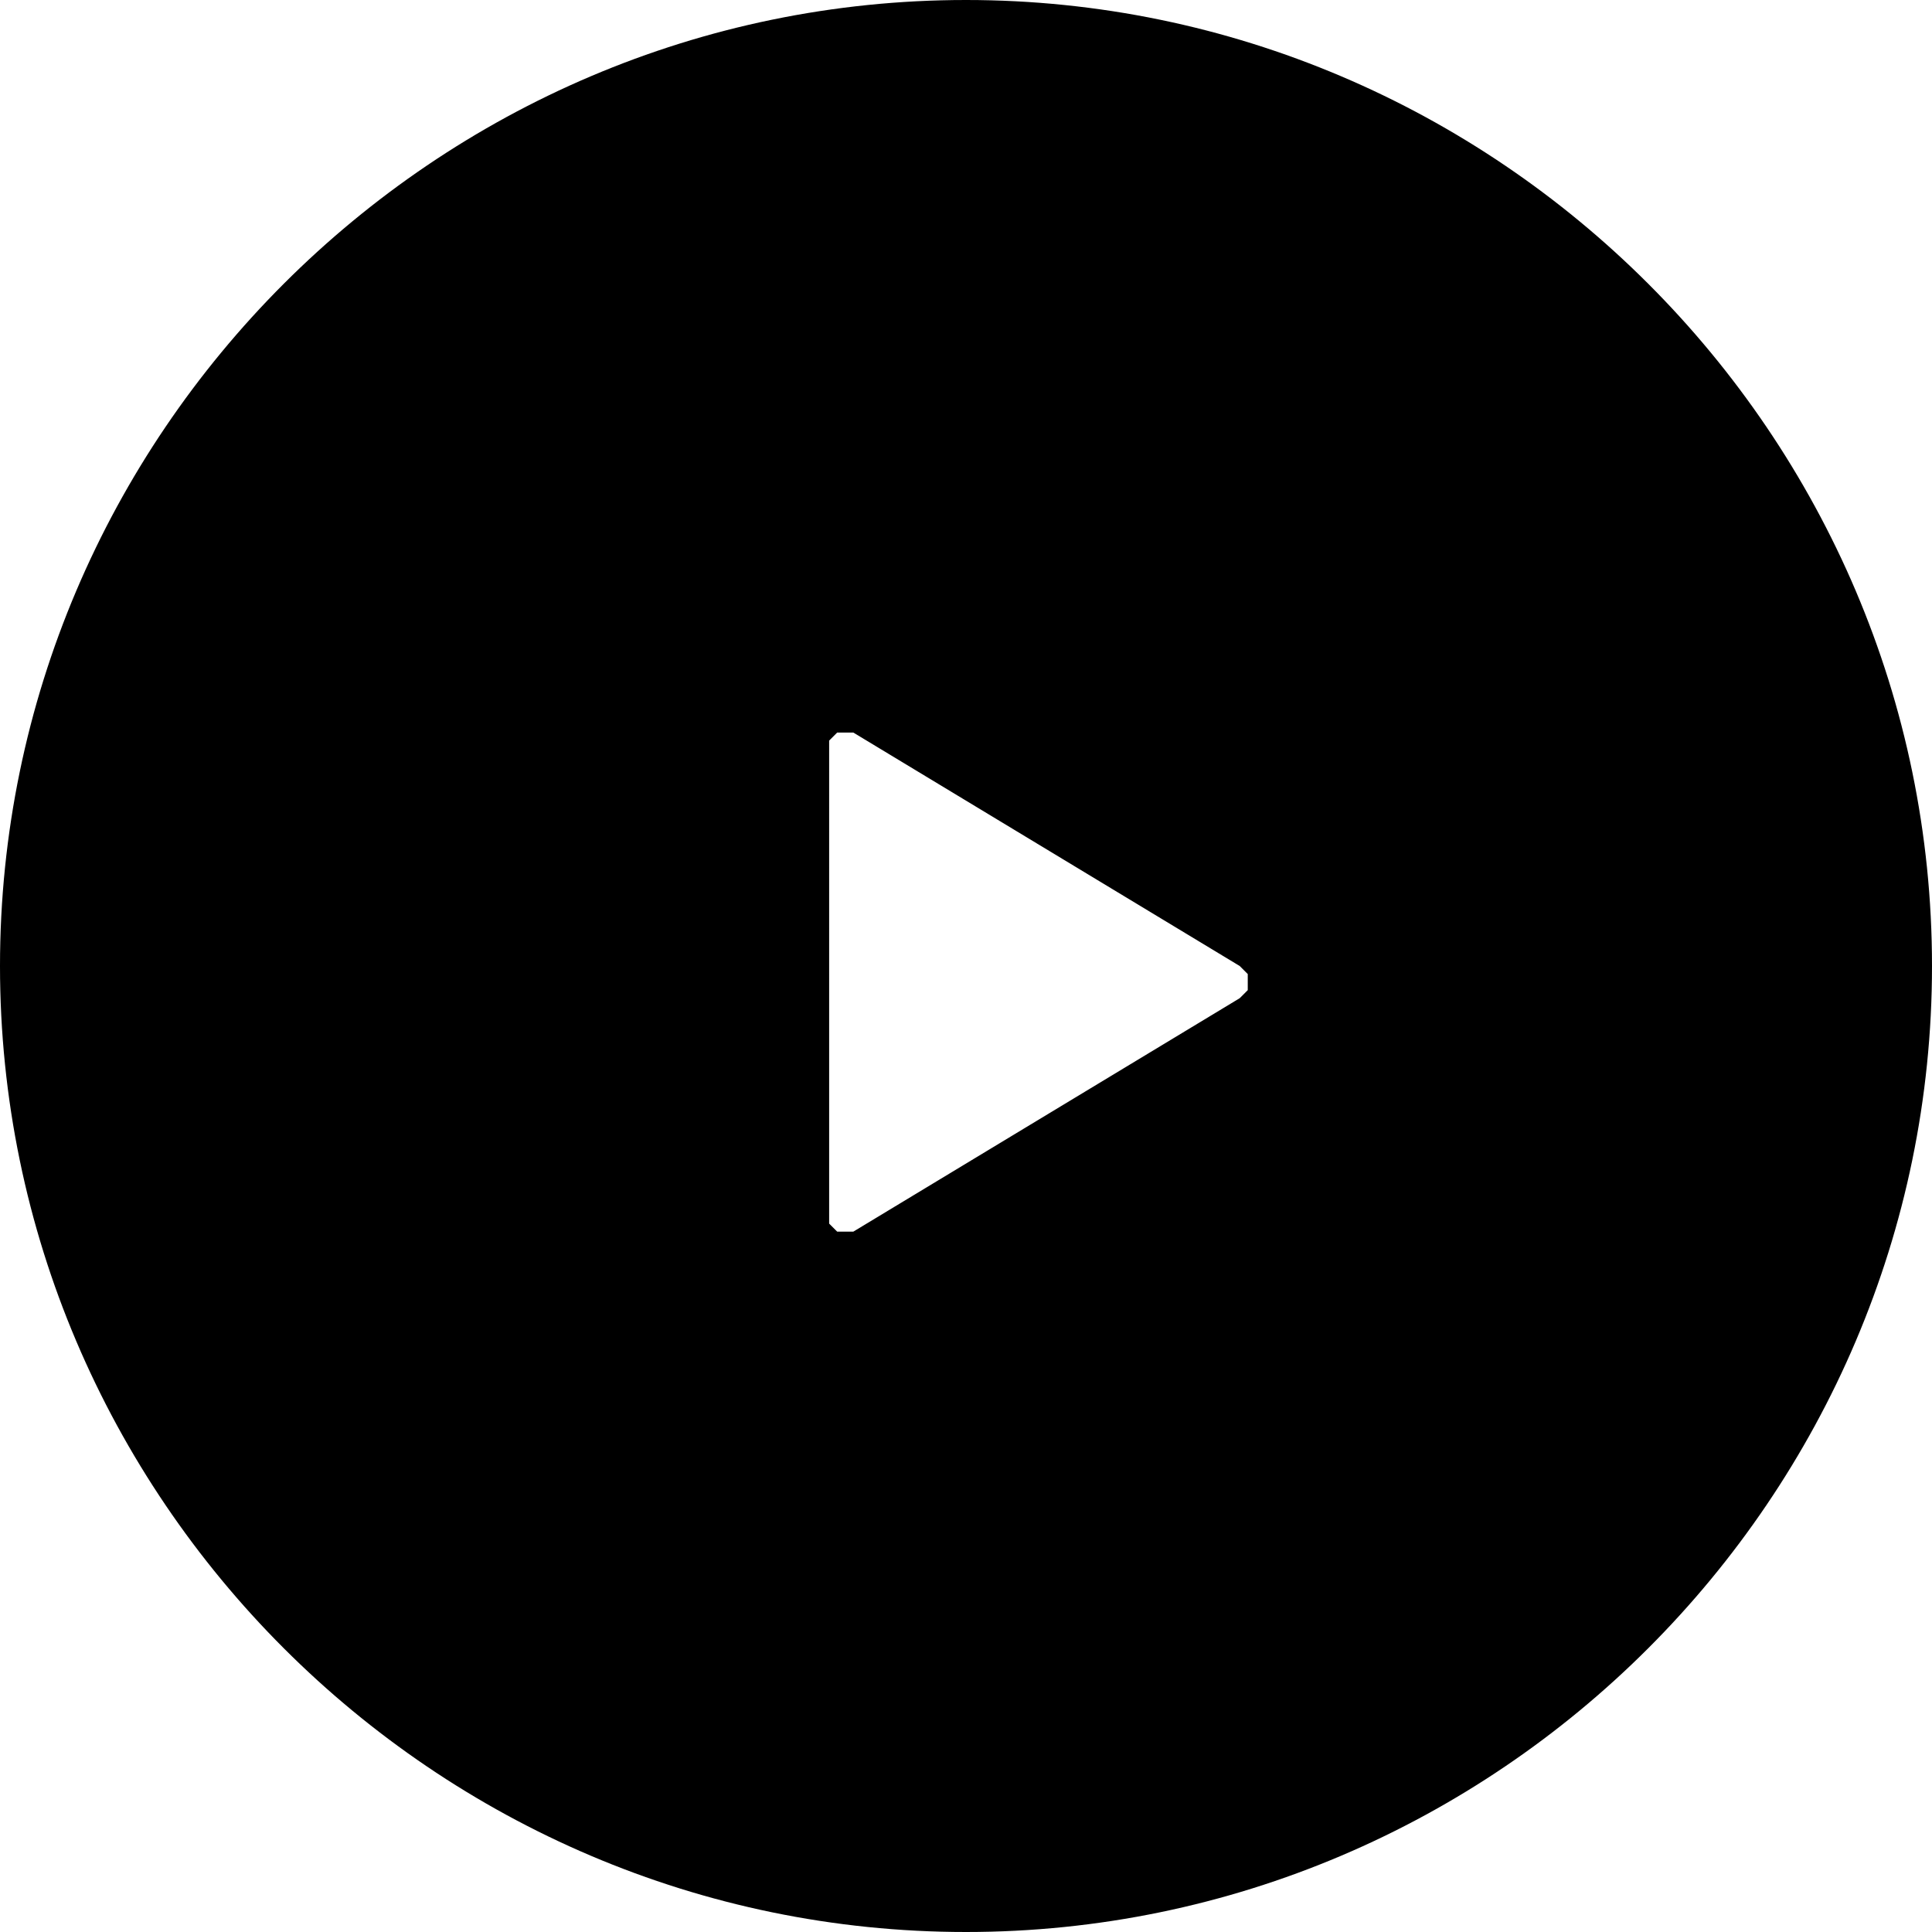
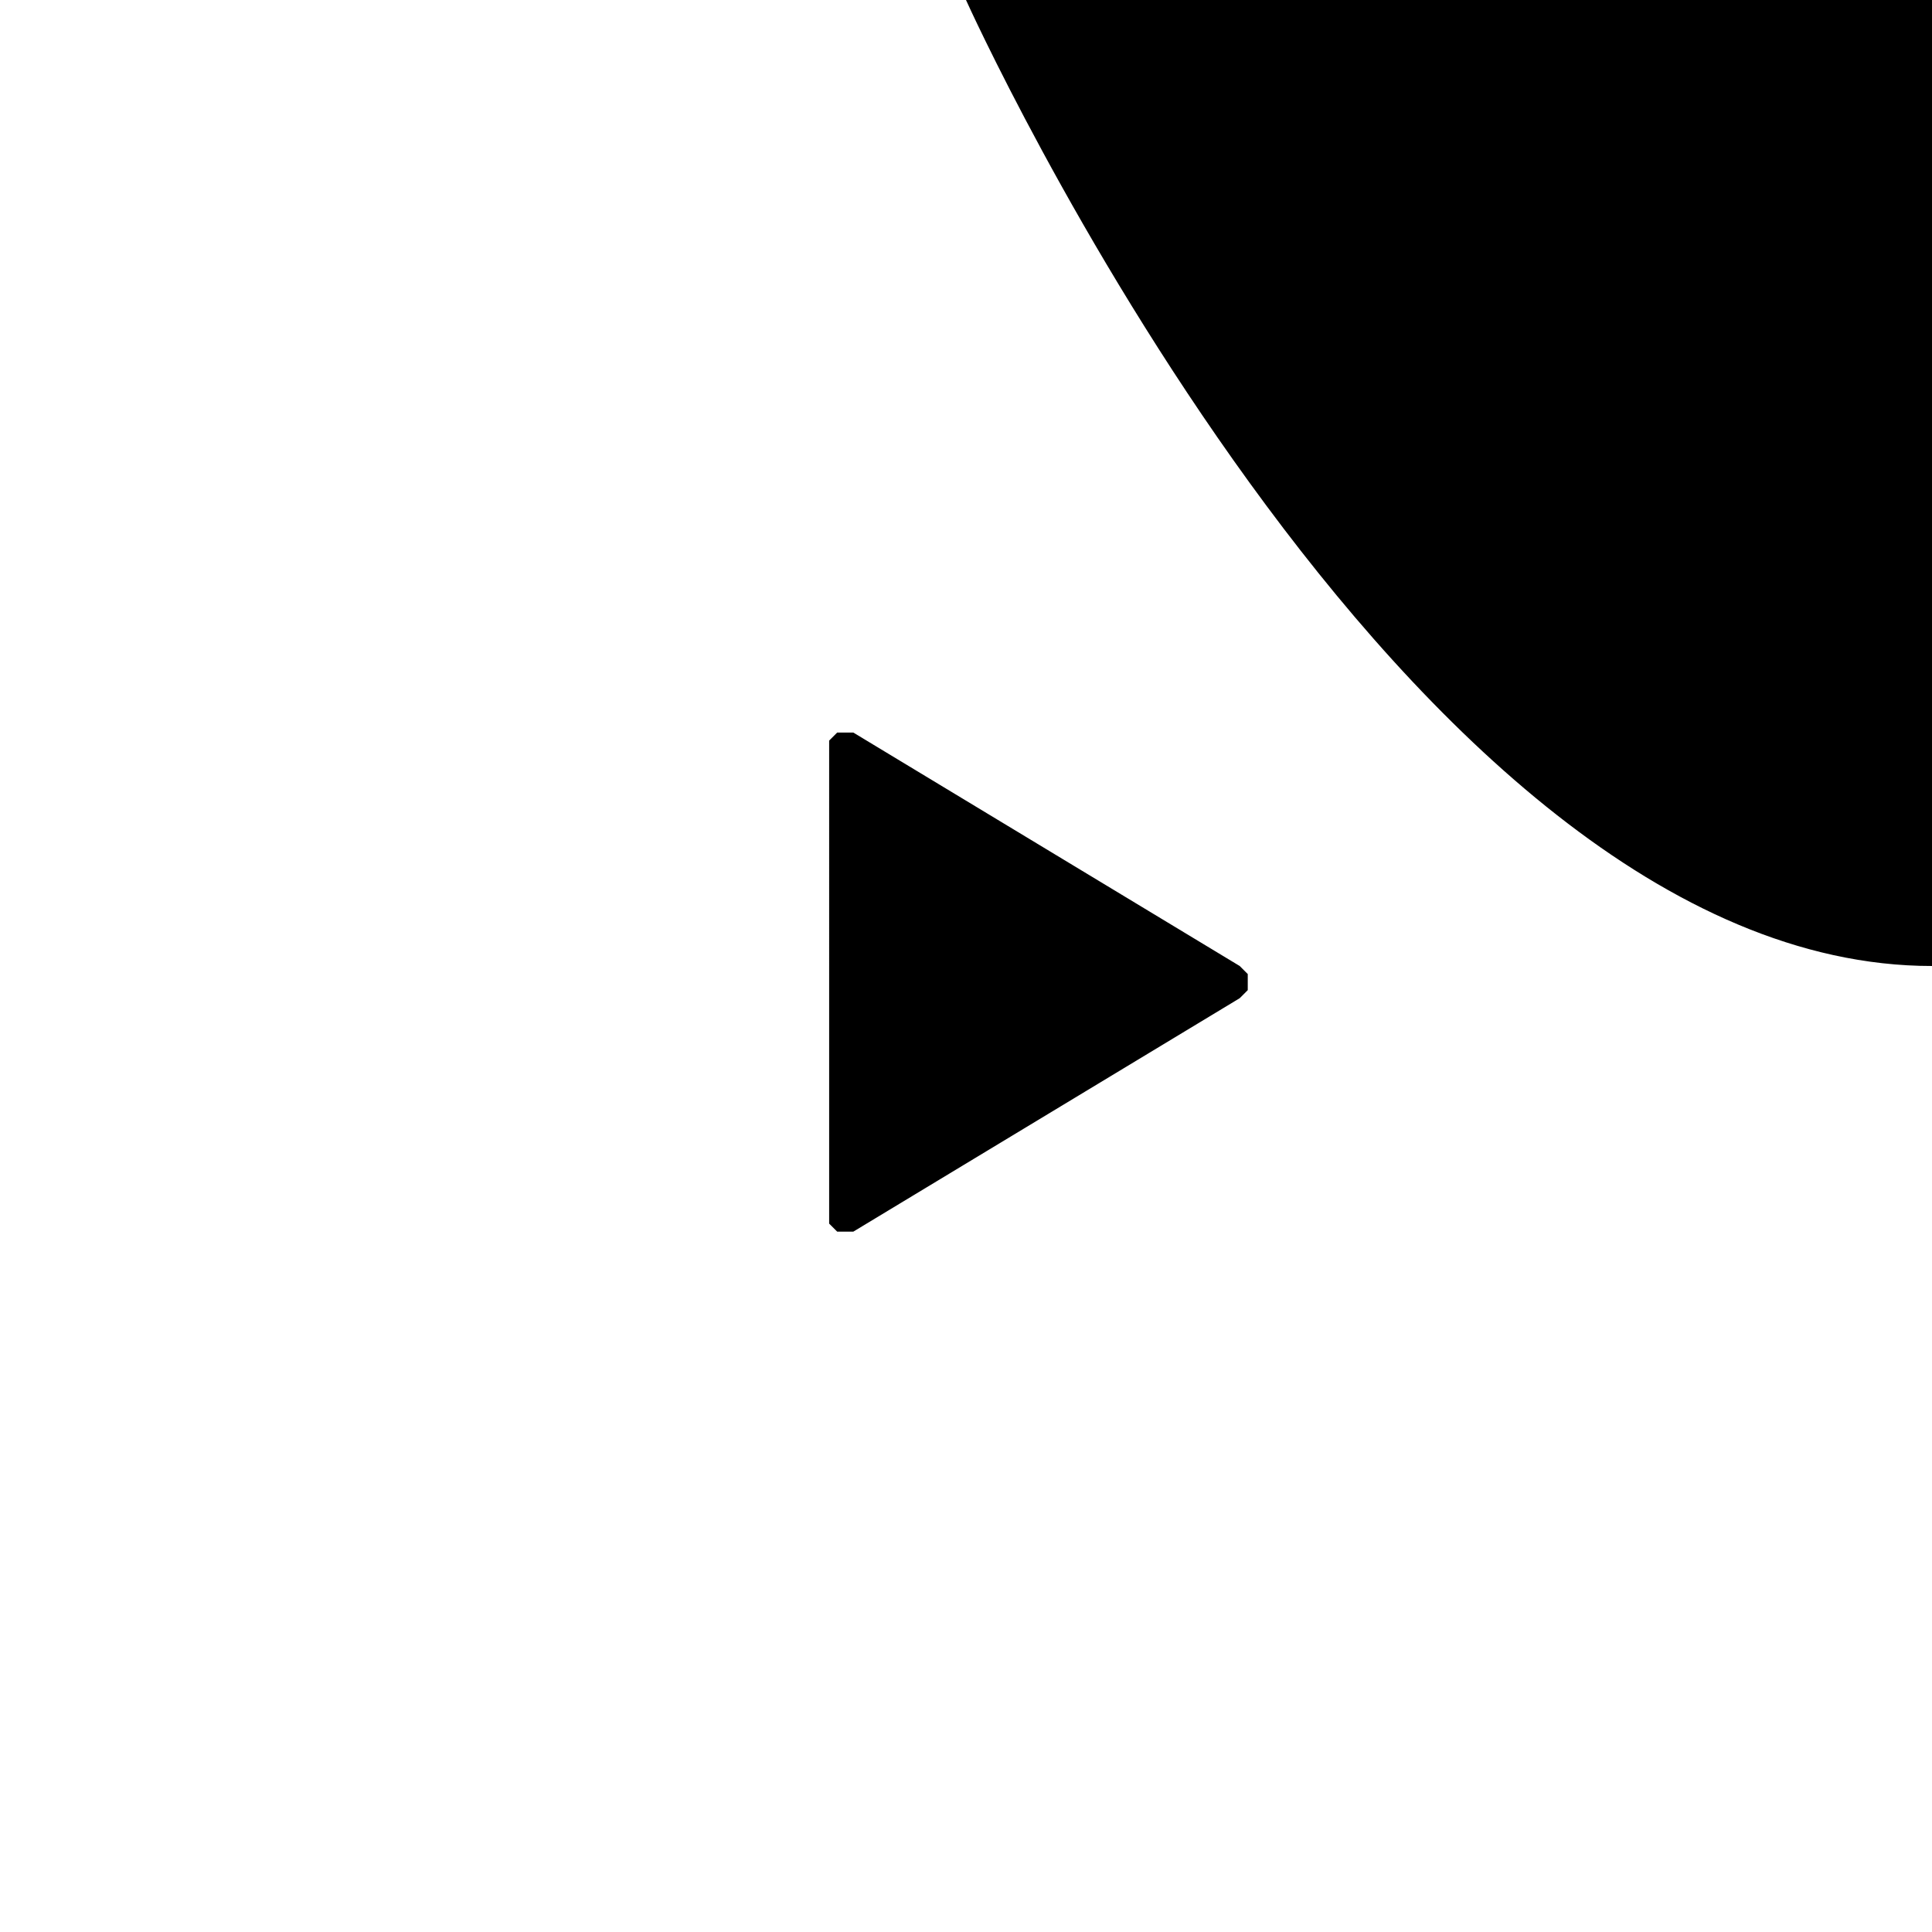
<svg xmlns="http://www.w3.org/2000/svg" xml:space="preserve" style="enable-background:new 0 0 24 24" viewBox="0 0 24 24">
-   <path d="M12 0C5.4 0 0 5.4 0 12s5.4 12 12 12 12-5.4 12-12S18.6 0 12 0zm3.5 12.3-.1.1-4.8 2.9h-.2l-.1-.1V9.2l.1-.1h.2l4.8 2.9.1.1v.2z" />
+   <path d="M12 0s5.4 12 12 12 12-5.4 12-12S18.6 0 12 0zm3.5 12.3-.1.1-4.8 2.9h-.2l-.1-.1V9.2l.1-.1h.2l4.8 2.9.1.1v.2z" />
</svg>